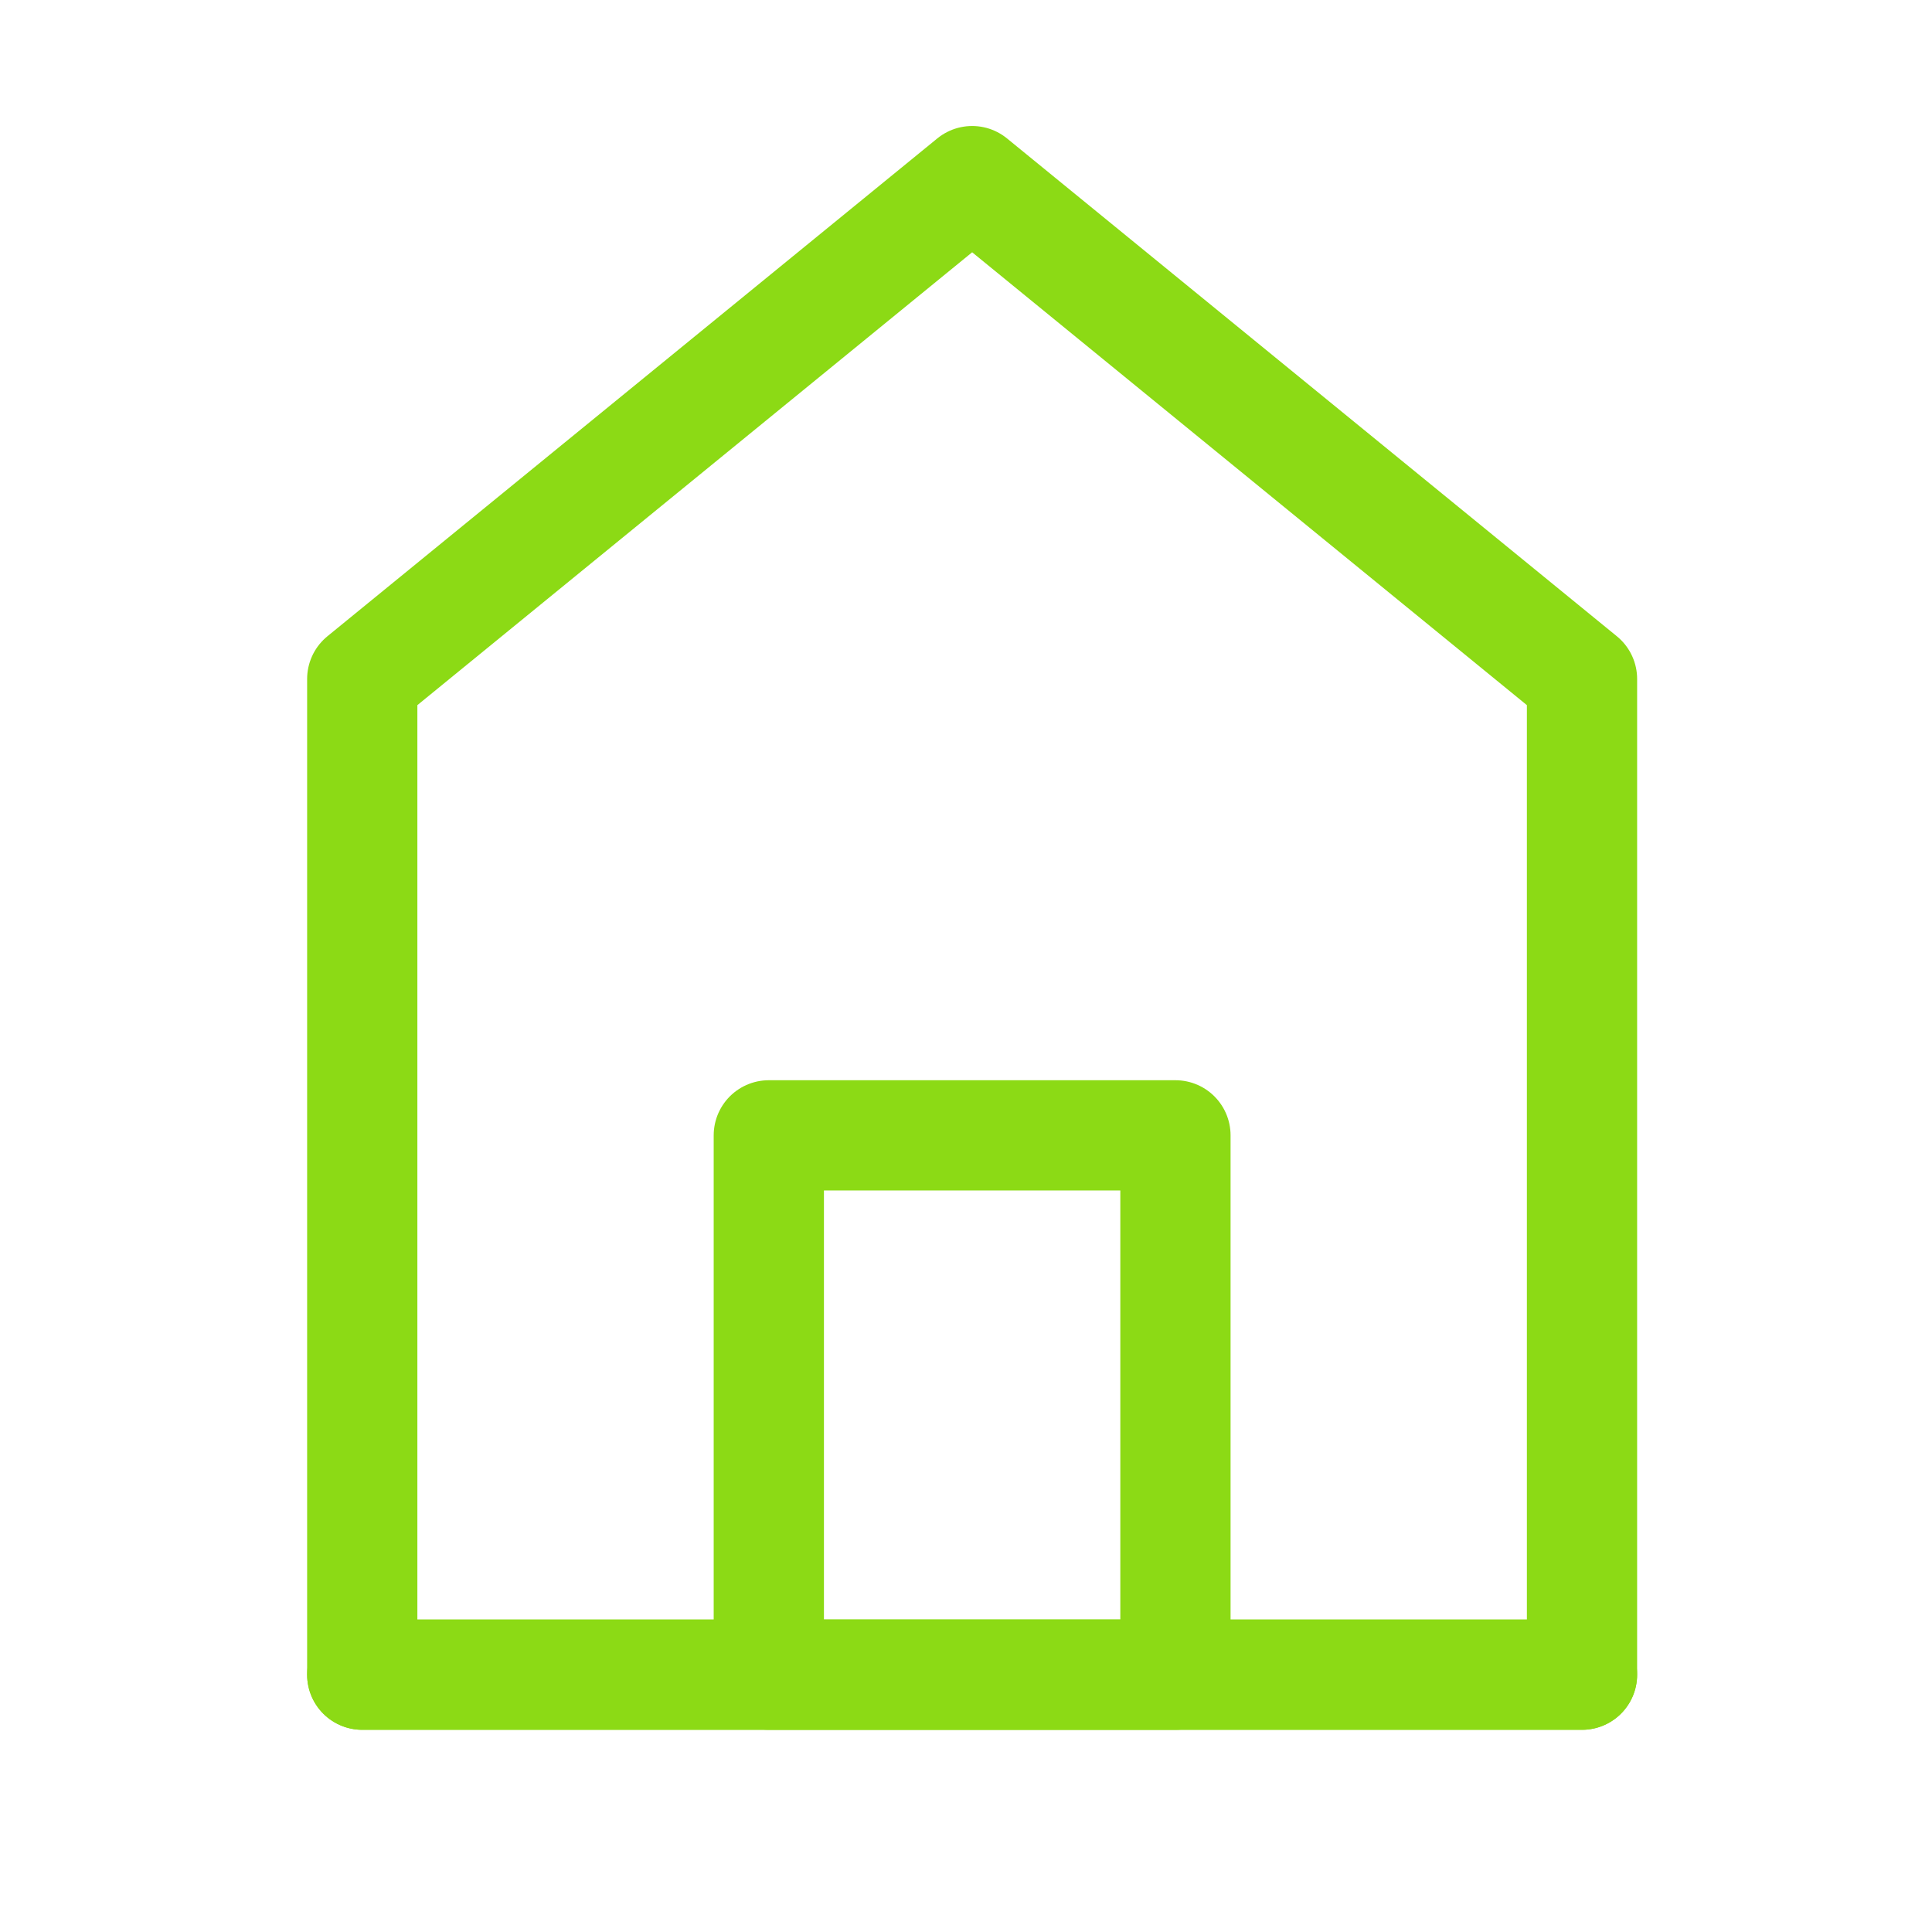
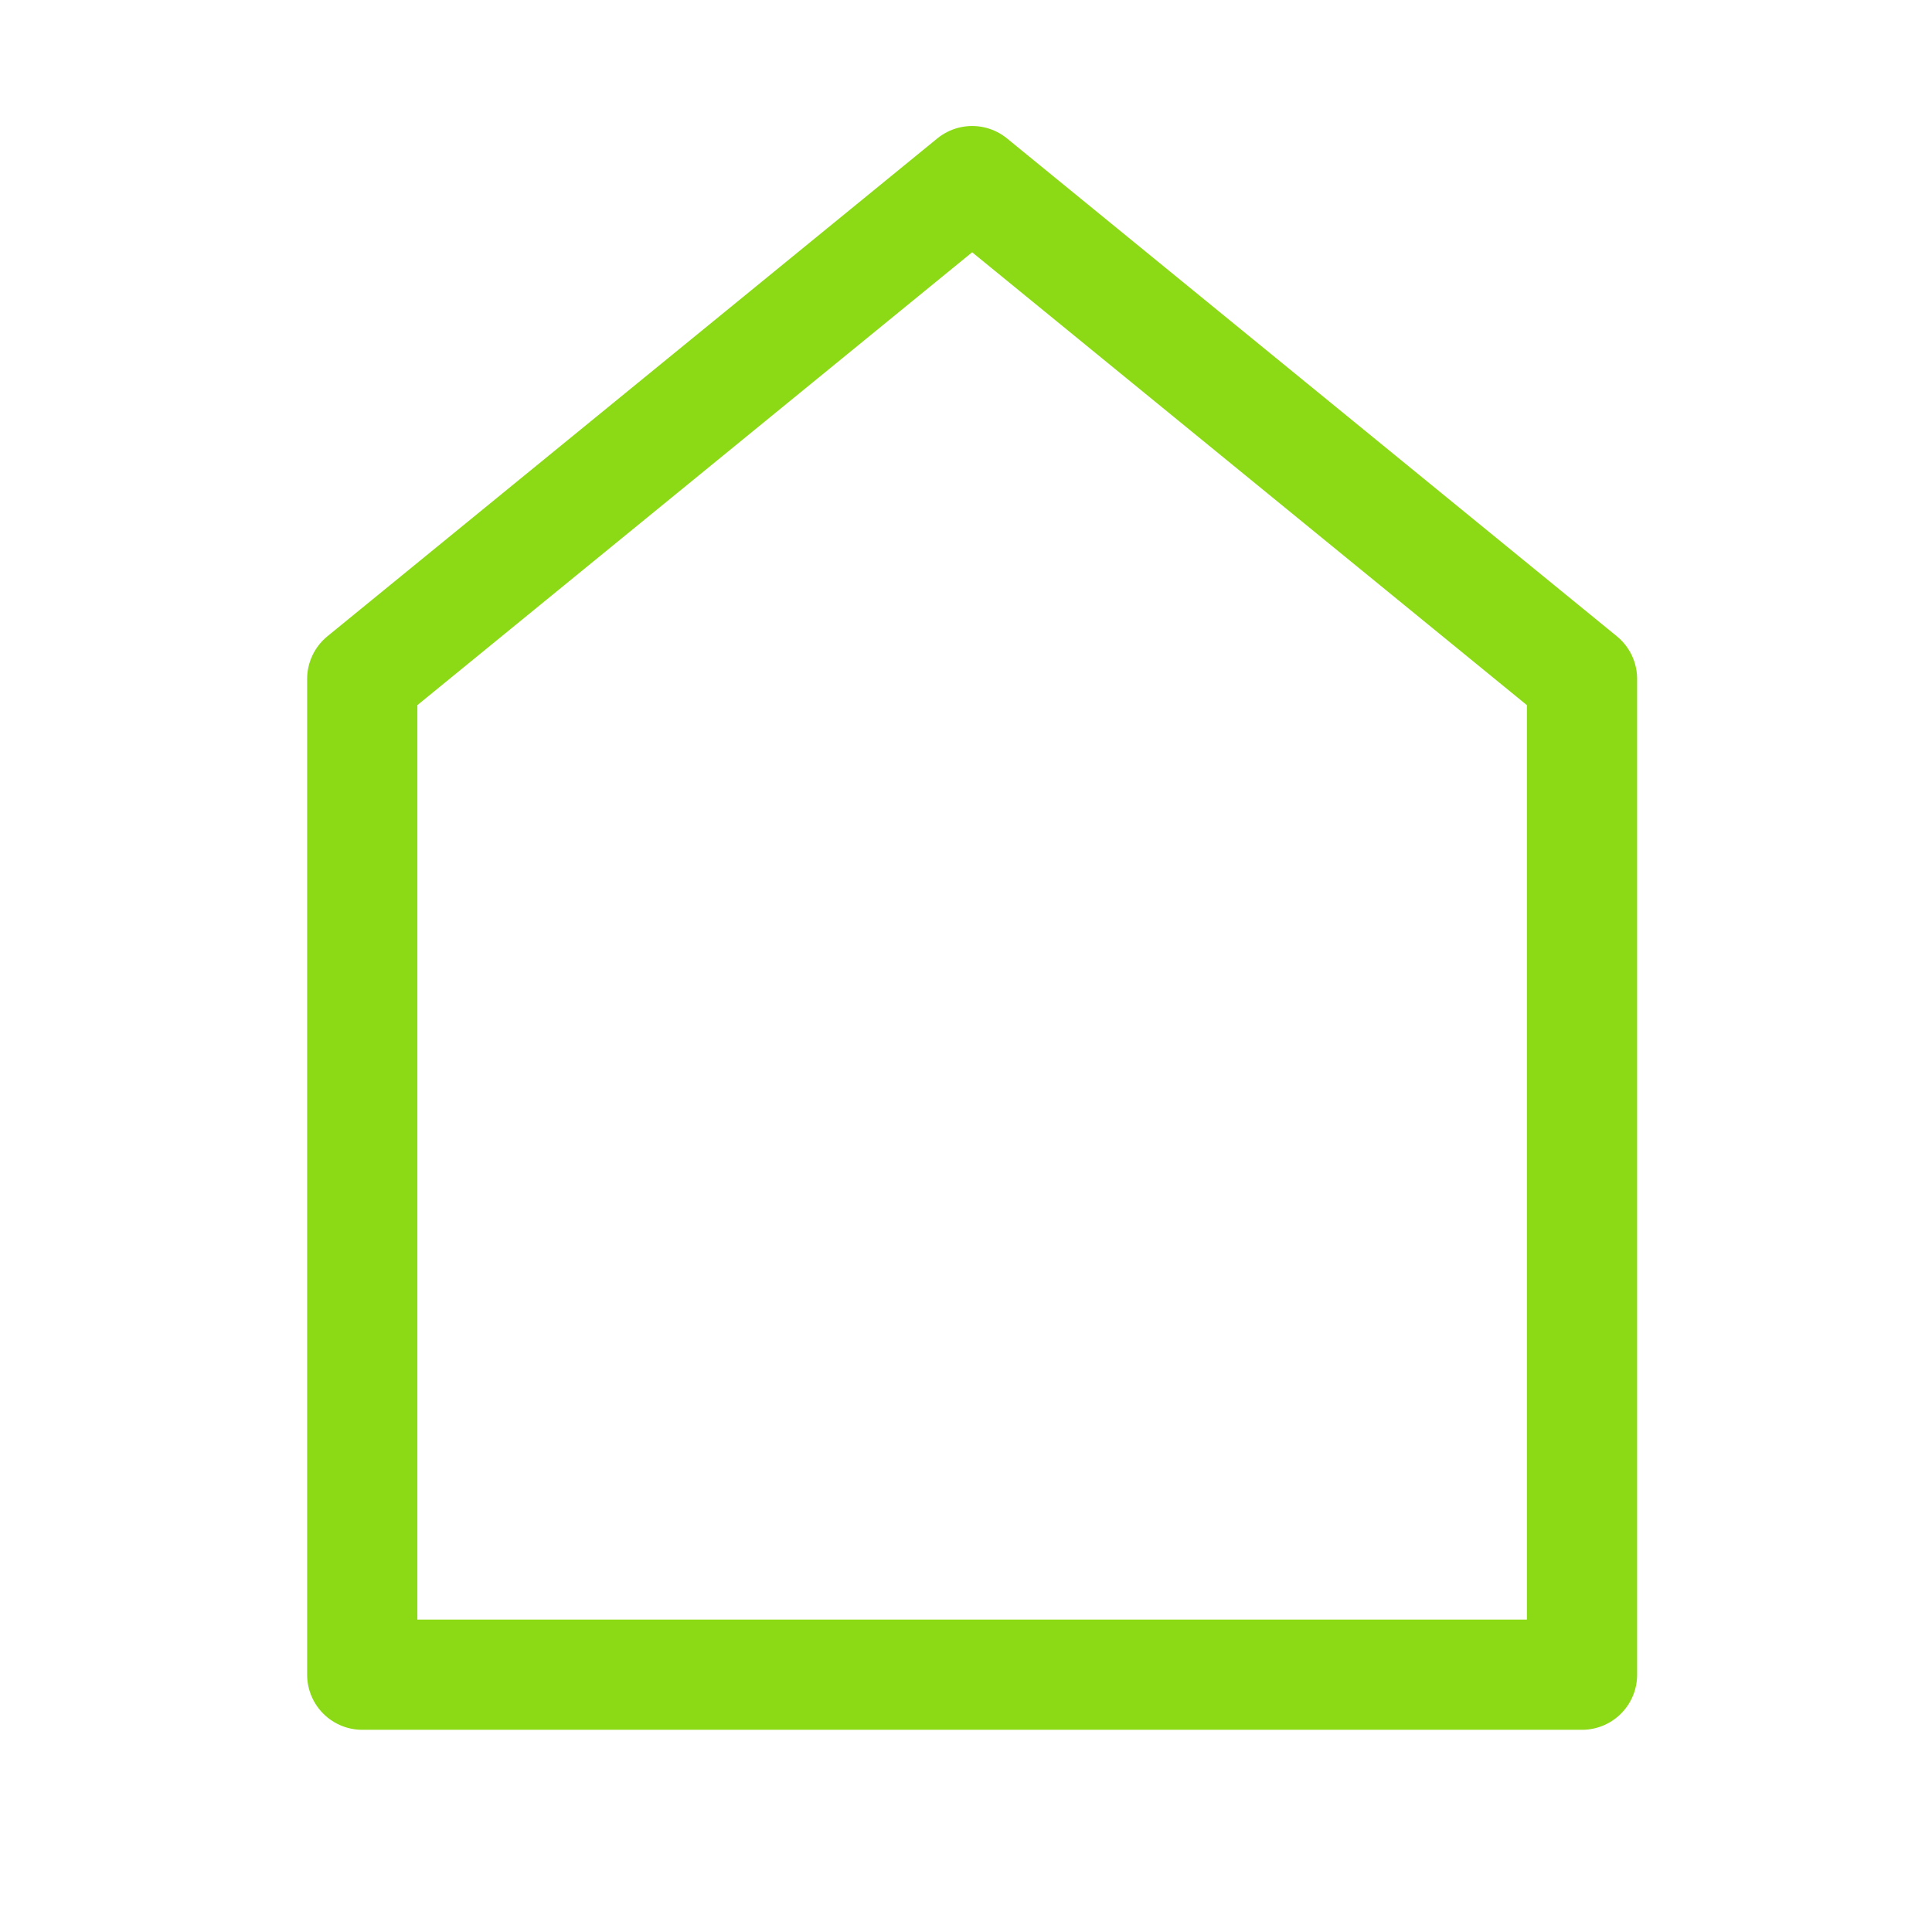
<svg xmlns="http://www.w3.org/2000/svg" width="32" height="32" viewBox="0 0 32 32" fill="none">
  <path fill-rule="evenodd" clip-rule="evenodd" d="M6 11.246V27.738H26.203V11.246L16.102 3L6 11.246Z" stroke="#8CDA15" stroke-width="1.826" stroke-linecap="round" stroke-linejoin="round" />
-   <path fill-rule="evenodd" clip-rule="evenodd" d="M12.734 18.805V27.738H19.469V18.805H12.734Z" stroke="#8CDA15" stroke-width="1.826" stroke-linecap="round" stroke-linejoin="round" />
-   <path d="M6 27.738H26.203" stroke="#8CDA15" stroke-width="1.826" stroke-linecap="round" stroke-linejoin="round" />
</svg>